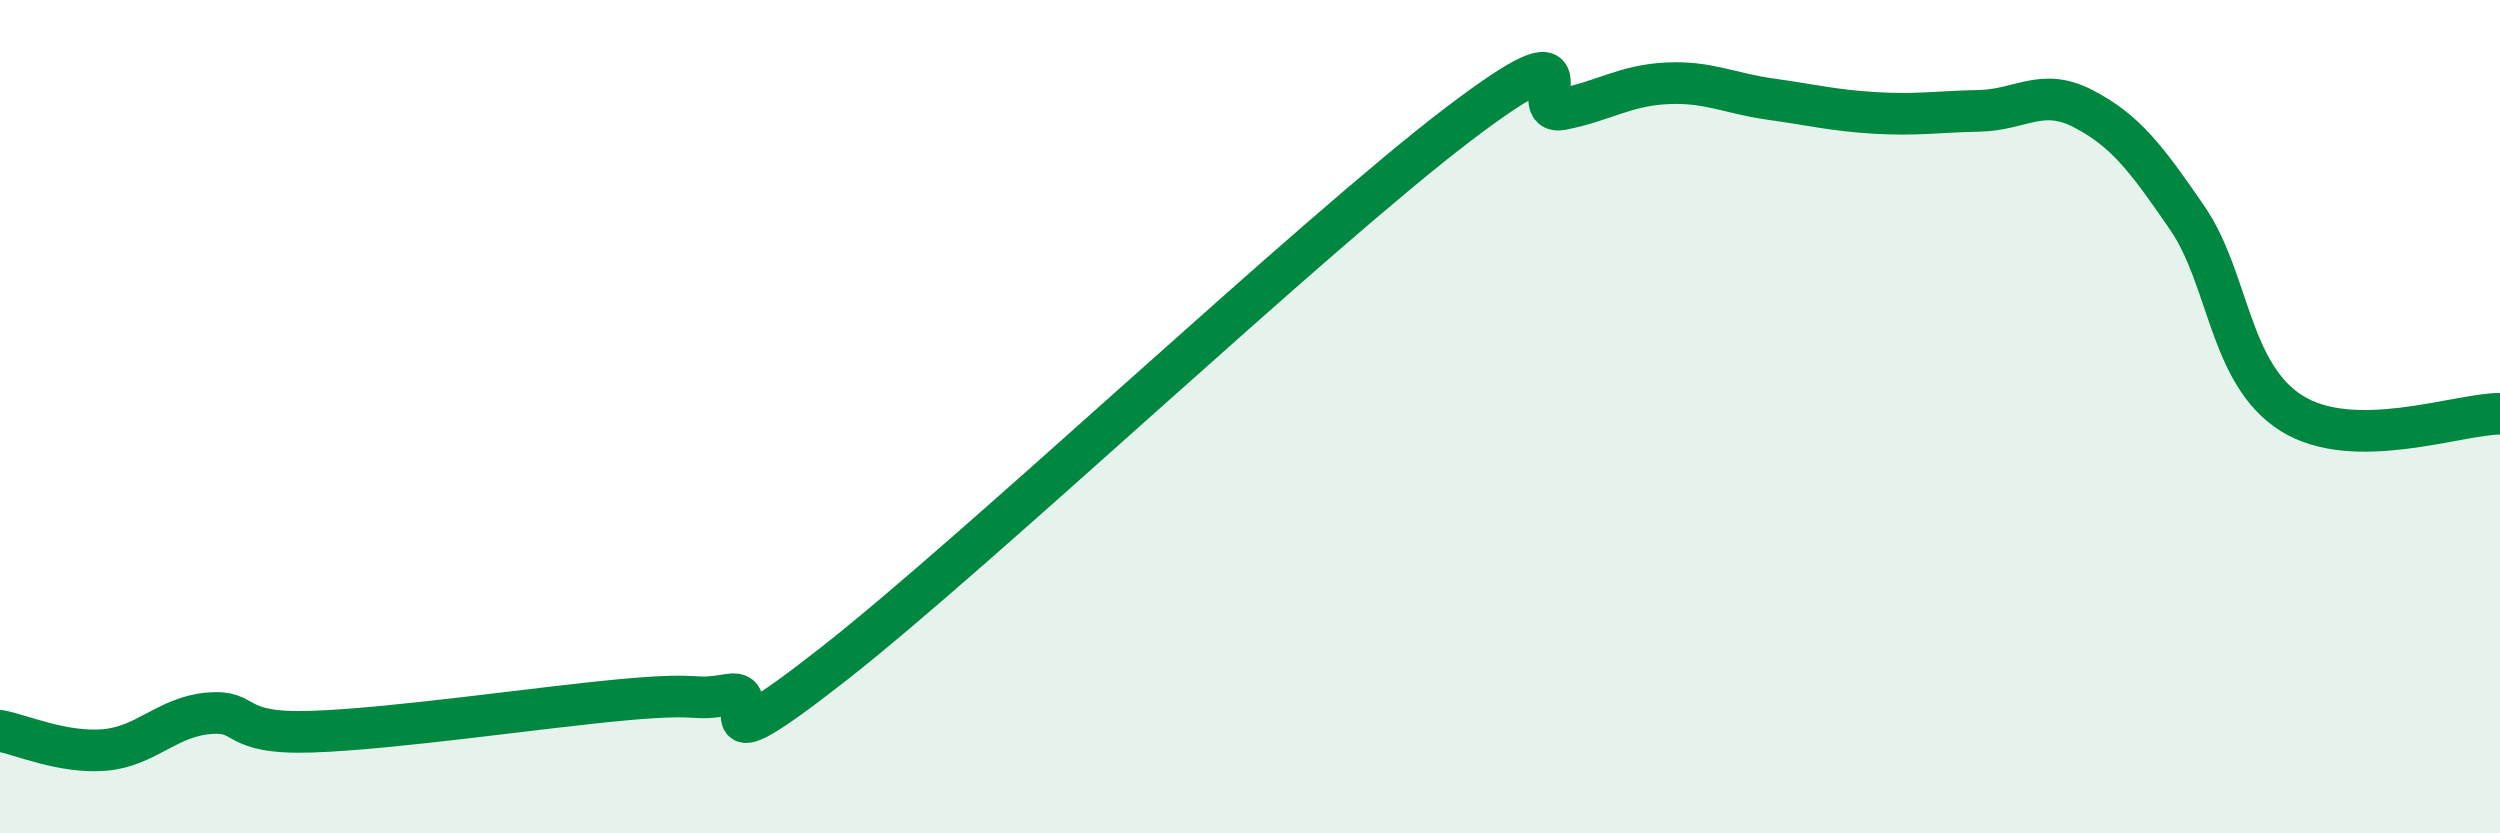
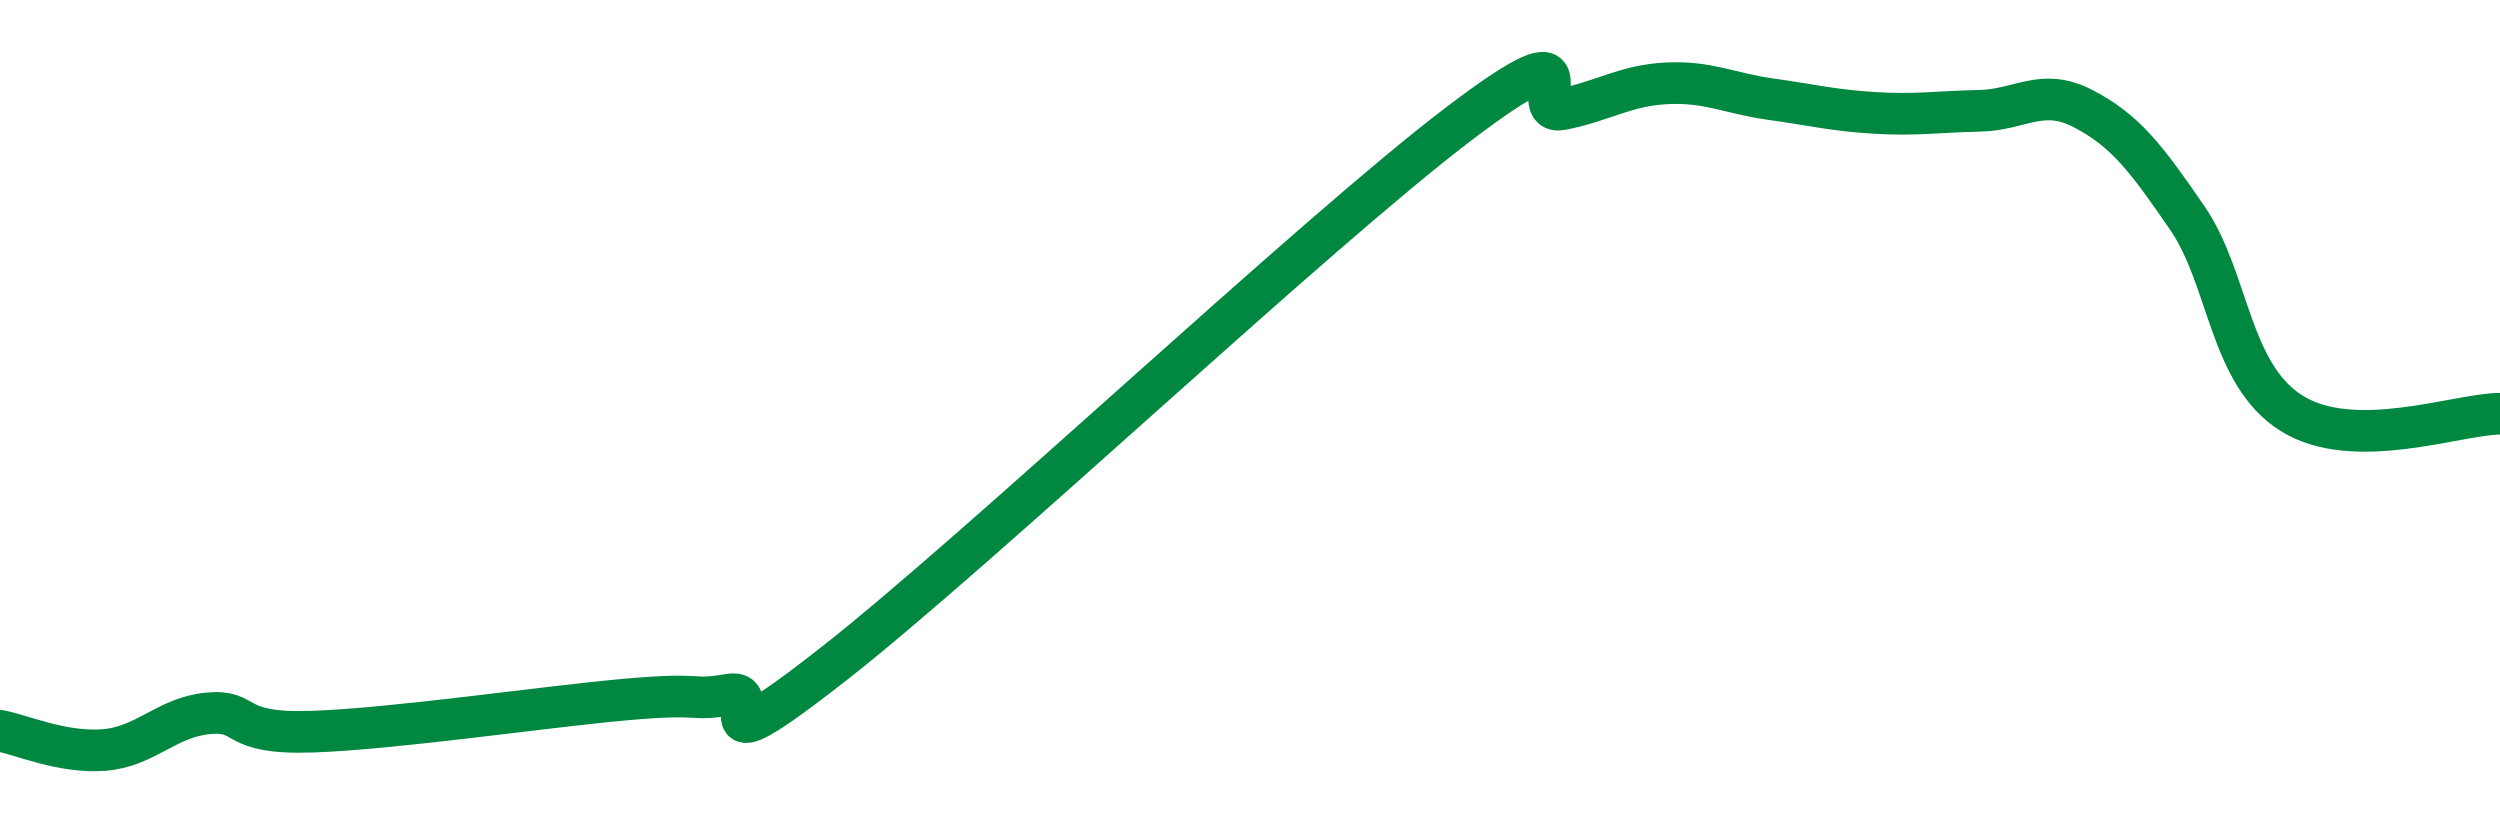
<svg xmlns="http://www.w3.org/2000/svg" width="60" height="20" viewBox="0 0 60 20">
-   <path d="M 0,17.54 C 0.5,17.63 1.5,18.08 2.5,18 C 3.5,17.92 4,17.21 5,17.12 C 6,17.03 5.5,17.63 7.5,17.56 C 9.5,17.49 13,16.97 15,16.79 C 17,16.61 16.5,16.84 17.5,16.67 C 18.5,16.5 16.5,18.68 20,15.94 C 23.5,13.2 31.5,5.64 35,2.98 C 38.5,0.32 36.5,2.82 37.5,2.62 C 38.5,2.42 39,2.05 40,2 C 41,1.95 41.5,2.24 42.5,2.38 C 43.5,2.52 44,2.65 45,2.71 C 46,2.77 46.5,2.68 47.5,2.66 C 48.5,2.64 49,2.09 50,2.61 C 51,3.13 51.5,3.78 52.5,5.24 C 53.5,6.7 53.5,8.98 55,9.92 C 56.5,10.86 59,9.93 60,9.93L60 20L0 20Z" fill="#008740" opacity="0.1" stroke-linecap="round" stroke-linejoin="round" />
  <path d="M 0,17.54 C 0.5,17.63 1.5,18.08 2.5,18 C 3.5,17.92 4,17.21 5,17.12 C 6,17.03 5.5,17.63 7.5,17.56 C 9.5,17.49 13,16.97 15,16.79 C 17,16.61 16.5,16.84 17.5,16.67 C 18.5,16.5 16.5,18.68 20,15.94 C 23.5,13.2 31.5,5.64 35,2.98 C 38.5,0.32 36.5,2.82 37.5,2.62 C 38.5,2.42 39,2.05 40,2 C 41,1.95 41.5,2.24 42.5,2.38 C 43.5,2.52 44,2.65 45,2.71 C 46,2.77 46.5,2.68 47.5,2.66 C 48.5,2.64 49,2.09 50,2.61 C 51,3.13 51.5,3.78 52.5,5.24 C 53.5,6.7 53.5,8.98 55,9.92 C 56.5,10.86 59,9.93 60,9.93" stroke="#008740" stroke-width="1" fill="none" stroke-linecap="round" stroke-linejoin="round" />
</svg>